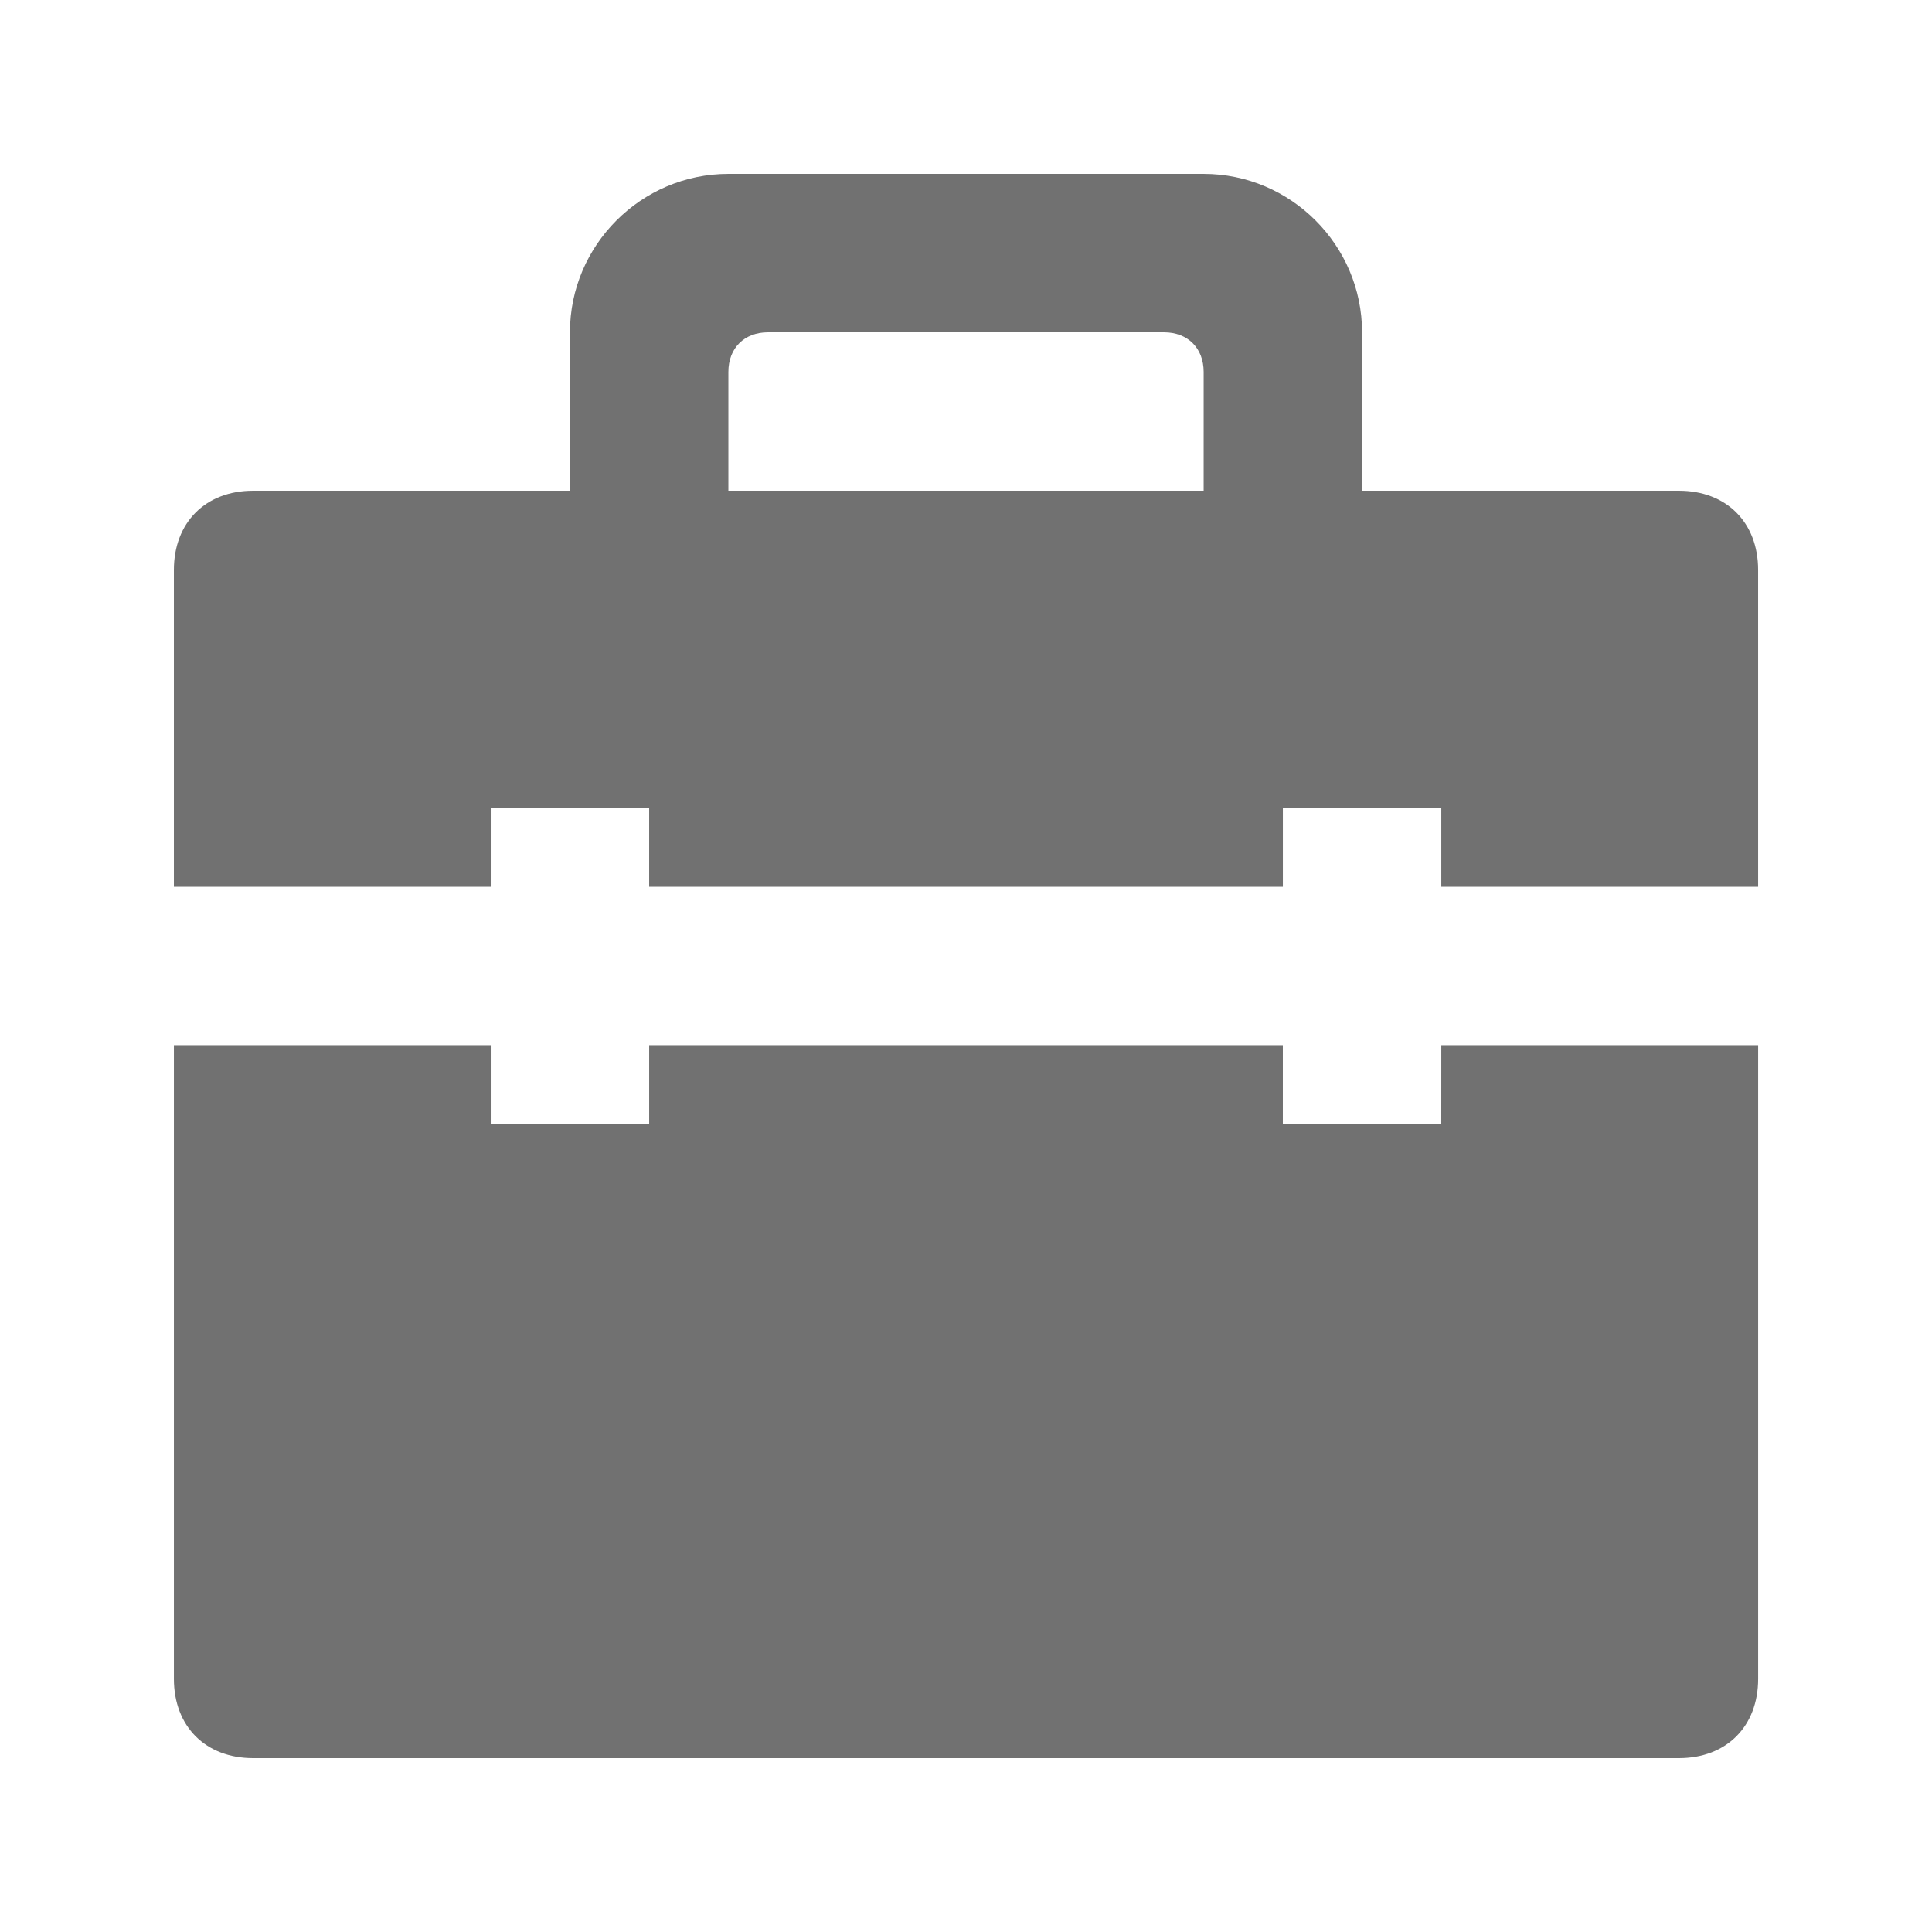
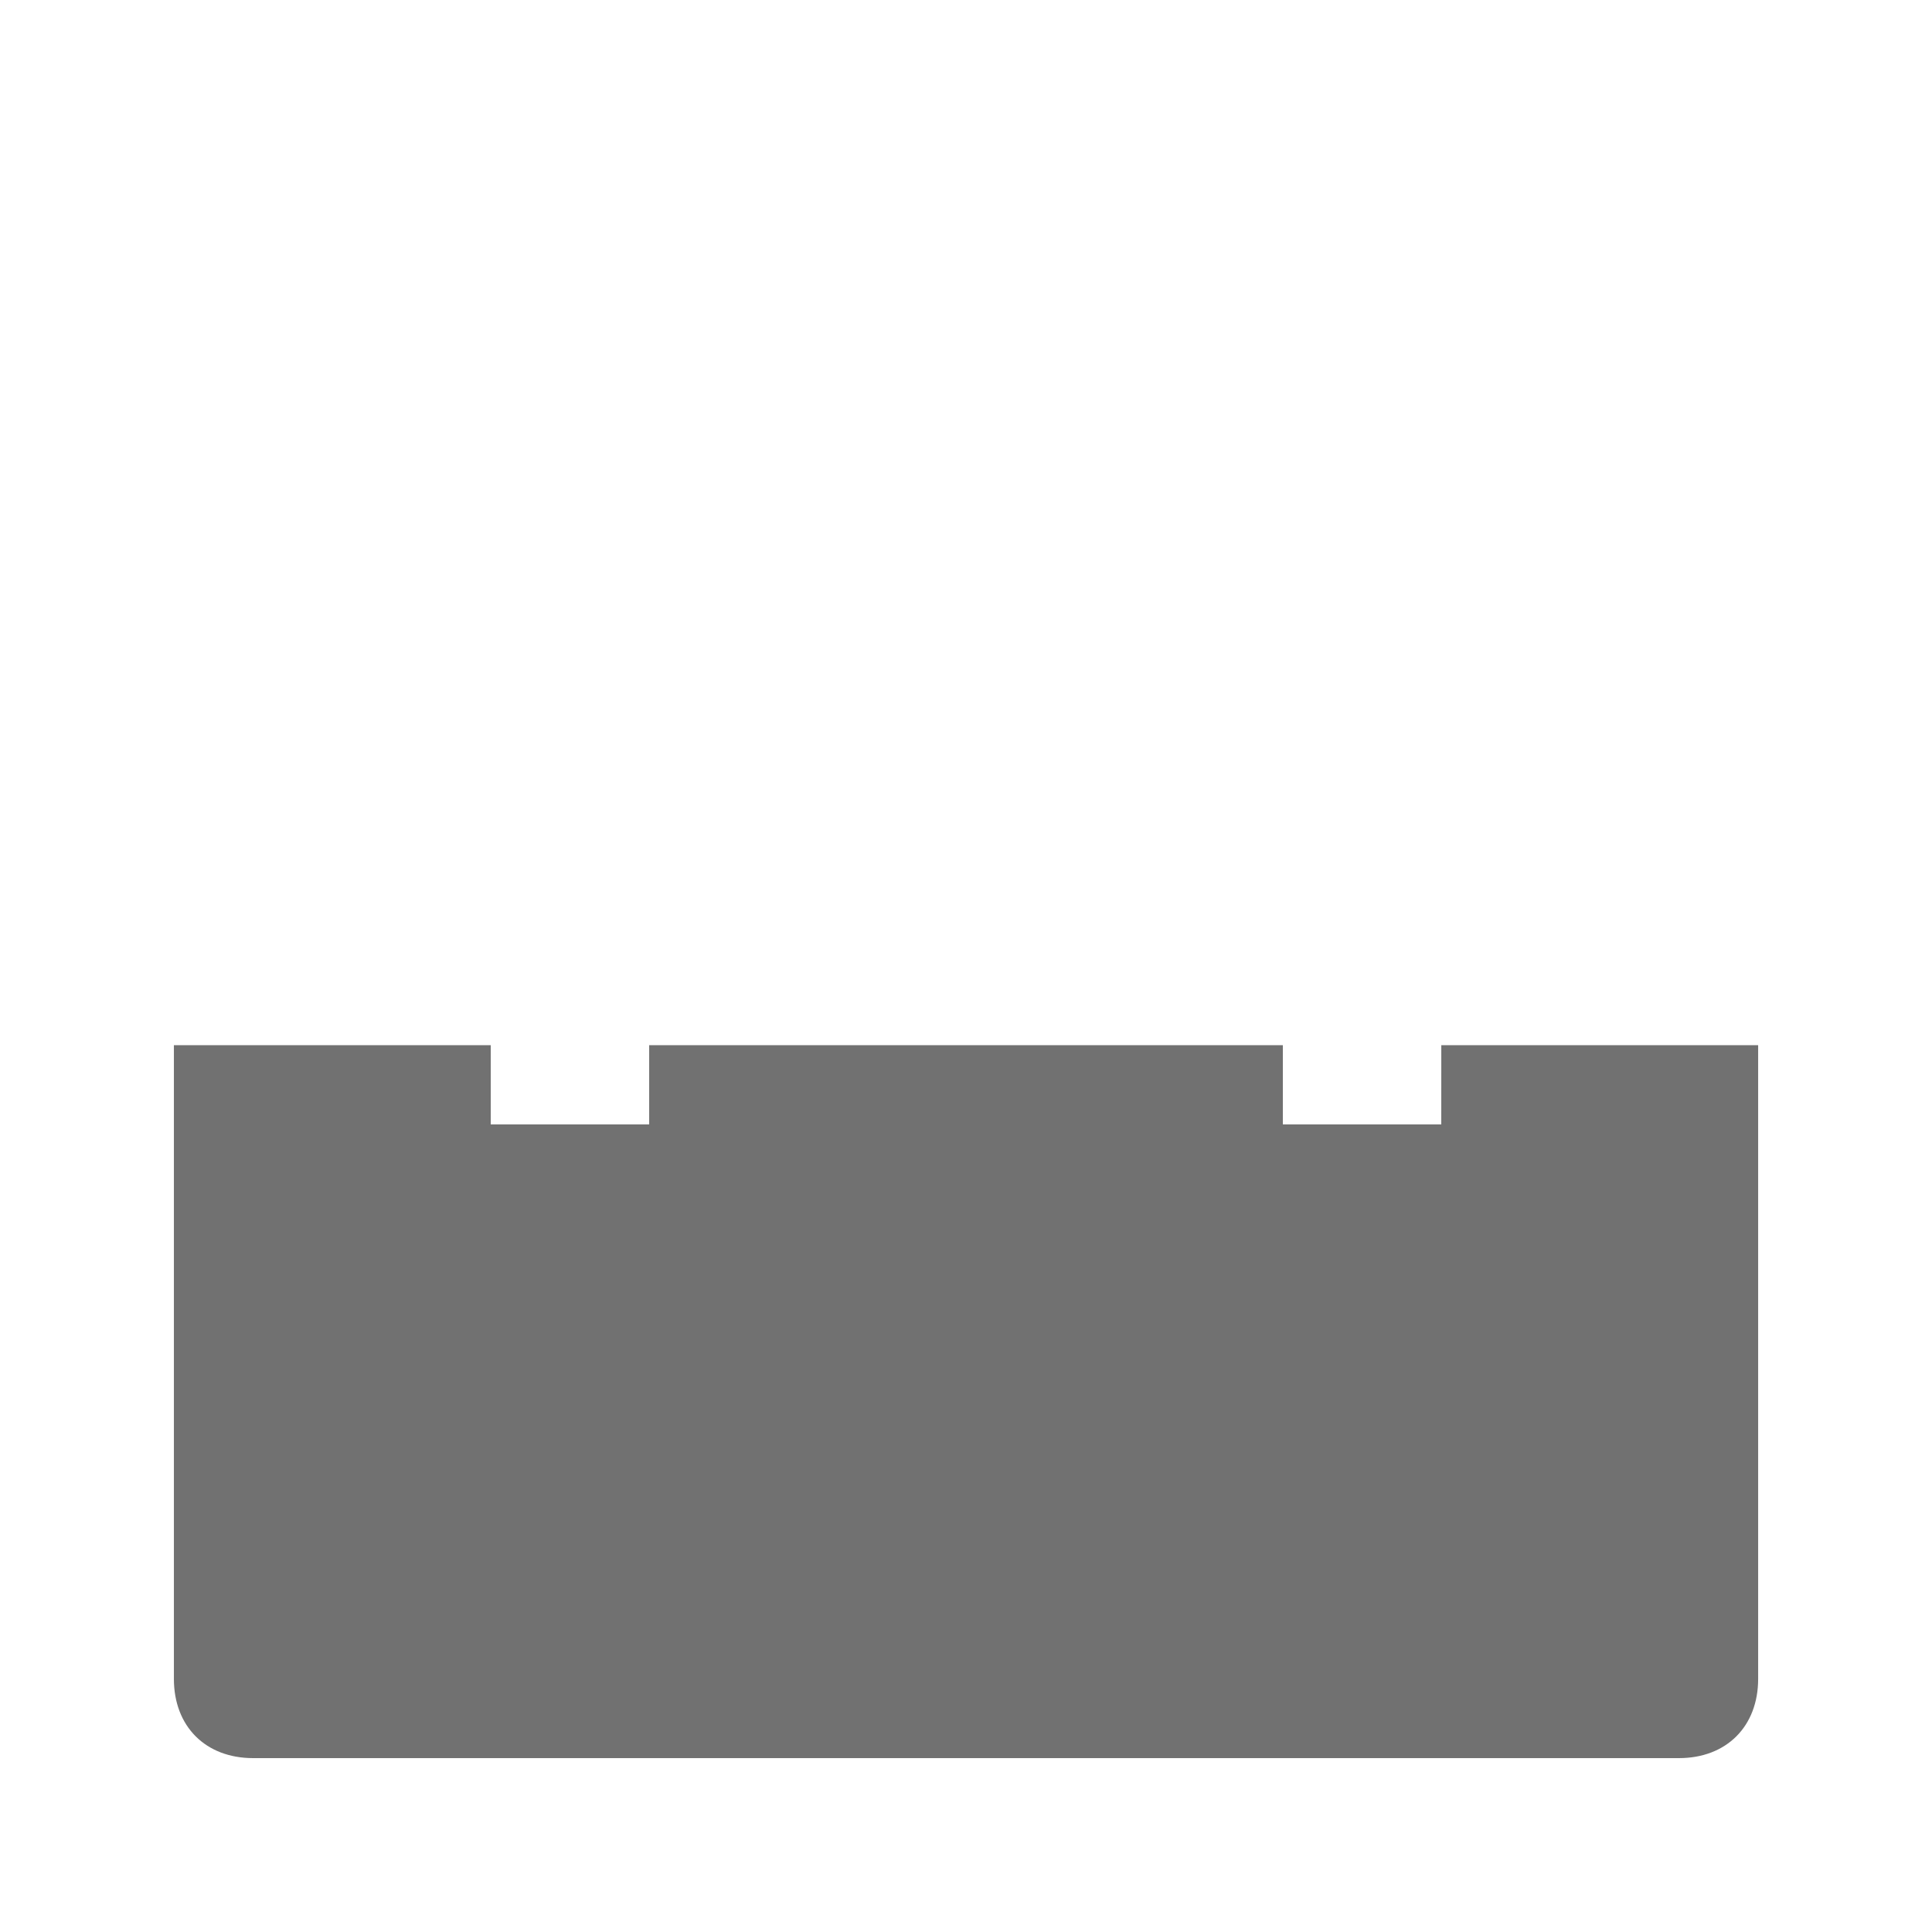
<svg xmlns="http://www.w3.org/2000/svg" width="800px" height="800px" version="1.1" viewBox="144 144 512 512">
  <g fill="#717171">
-     <path d="m588.93 274.05h-83.969v-41.984c0-23.09-18.895-41.984-41.984-41.984h-125.95c-23.094 0-41.984 18.895-41.984 41.984v41.984h-83.969c-12.594 0-20.992 8.395-20.992 20.992v83.969h83.969v-20.992h41.984v20.992h167.94v-20.992h41.984v20.992h83.969l-0.004-83.969c0-12.598-8.395-20.992-20.992-20.992zm-125.95 0h-125.95v-31.488c0-6.297 4.199-10.496 10.496-10.496h104.96c6.297 0 10.496 4.199 10.496 10.496z" />
    <path d="m525.95 441.98h-41.984v-20.992h-167.93v20.992h-41.984v-20.992h-83.969v167.94c0 12.594 8.398 20.992 20.992 20.992h377.86c12.594 0 20.992-8.398 20.992-20.992v-167.94h-83.969z" />
  </g>
</svg>